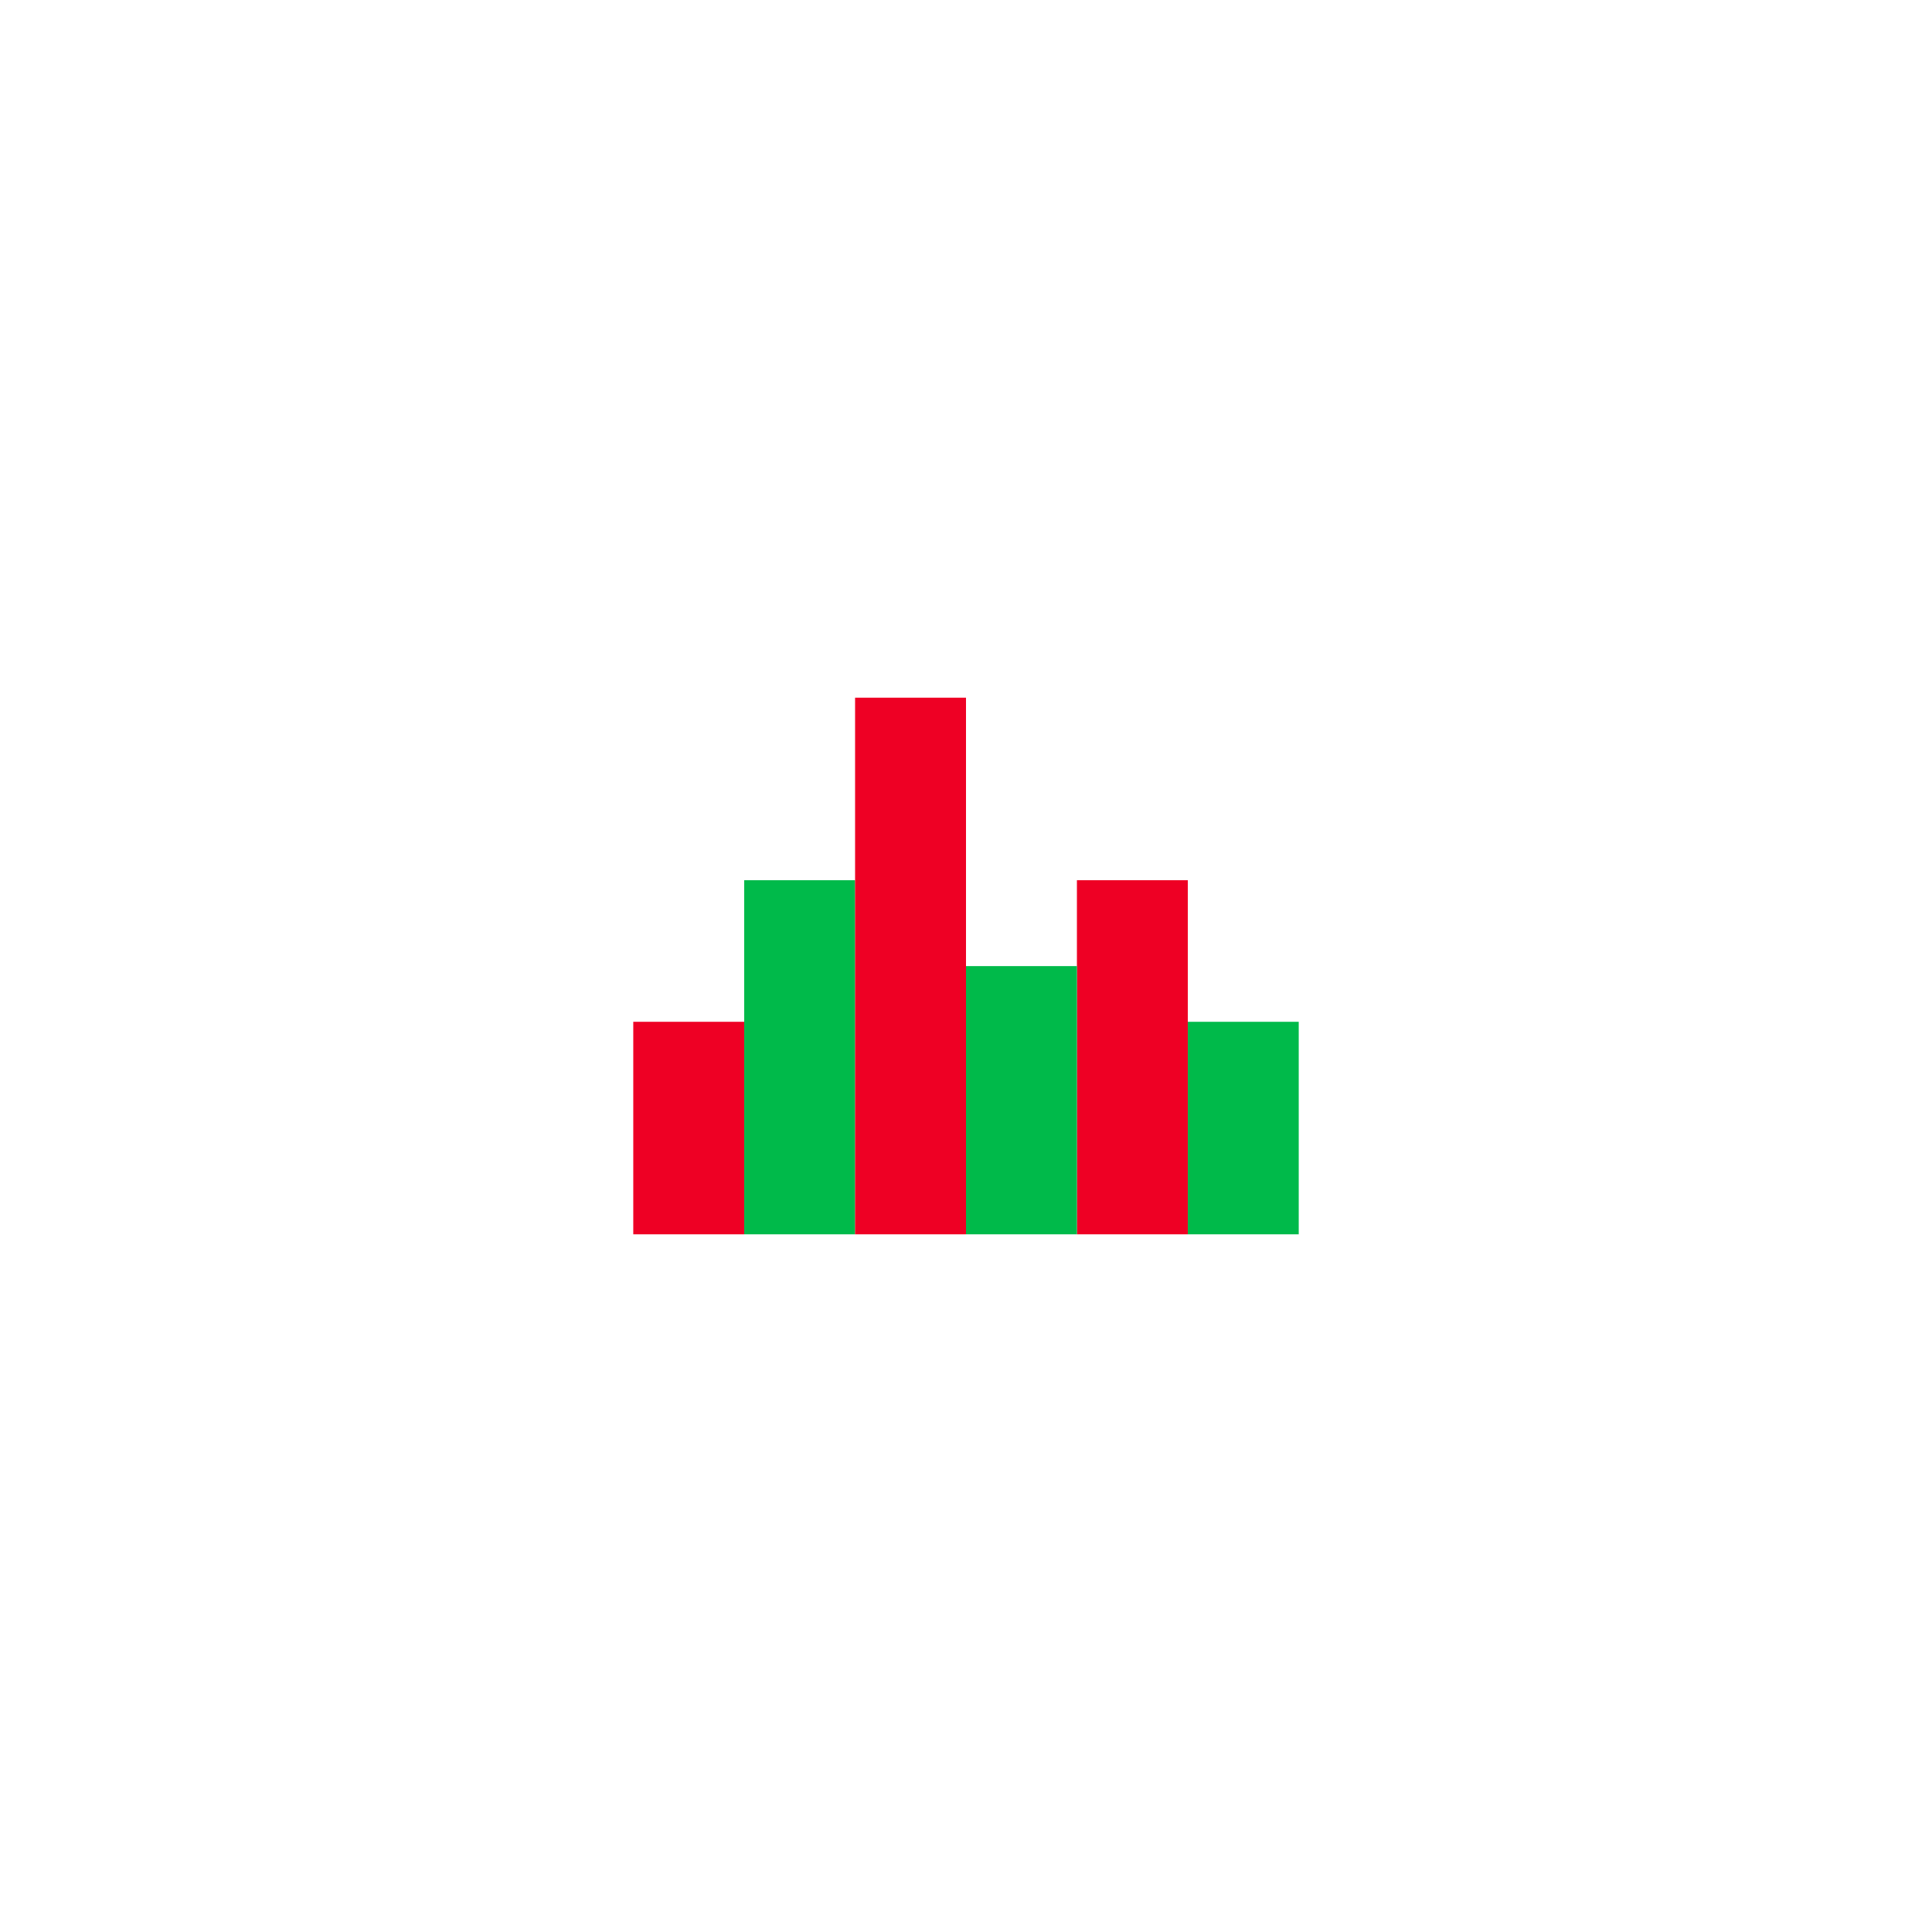
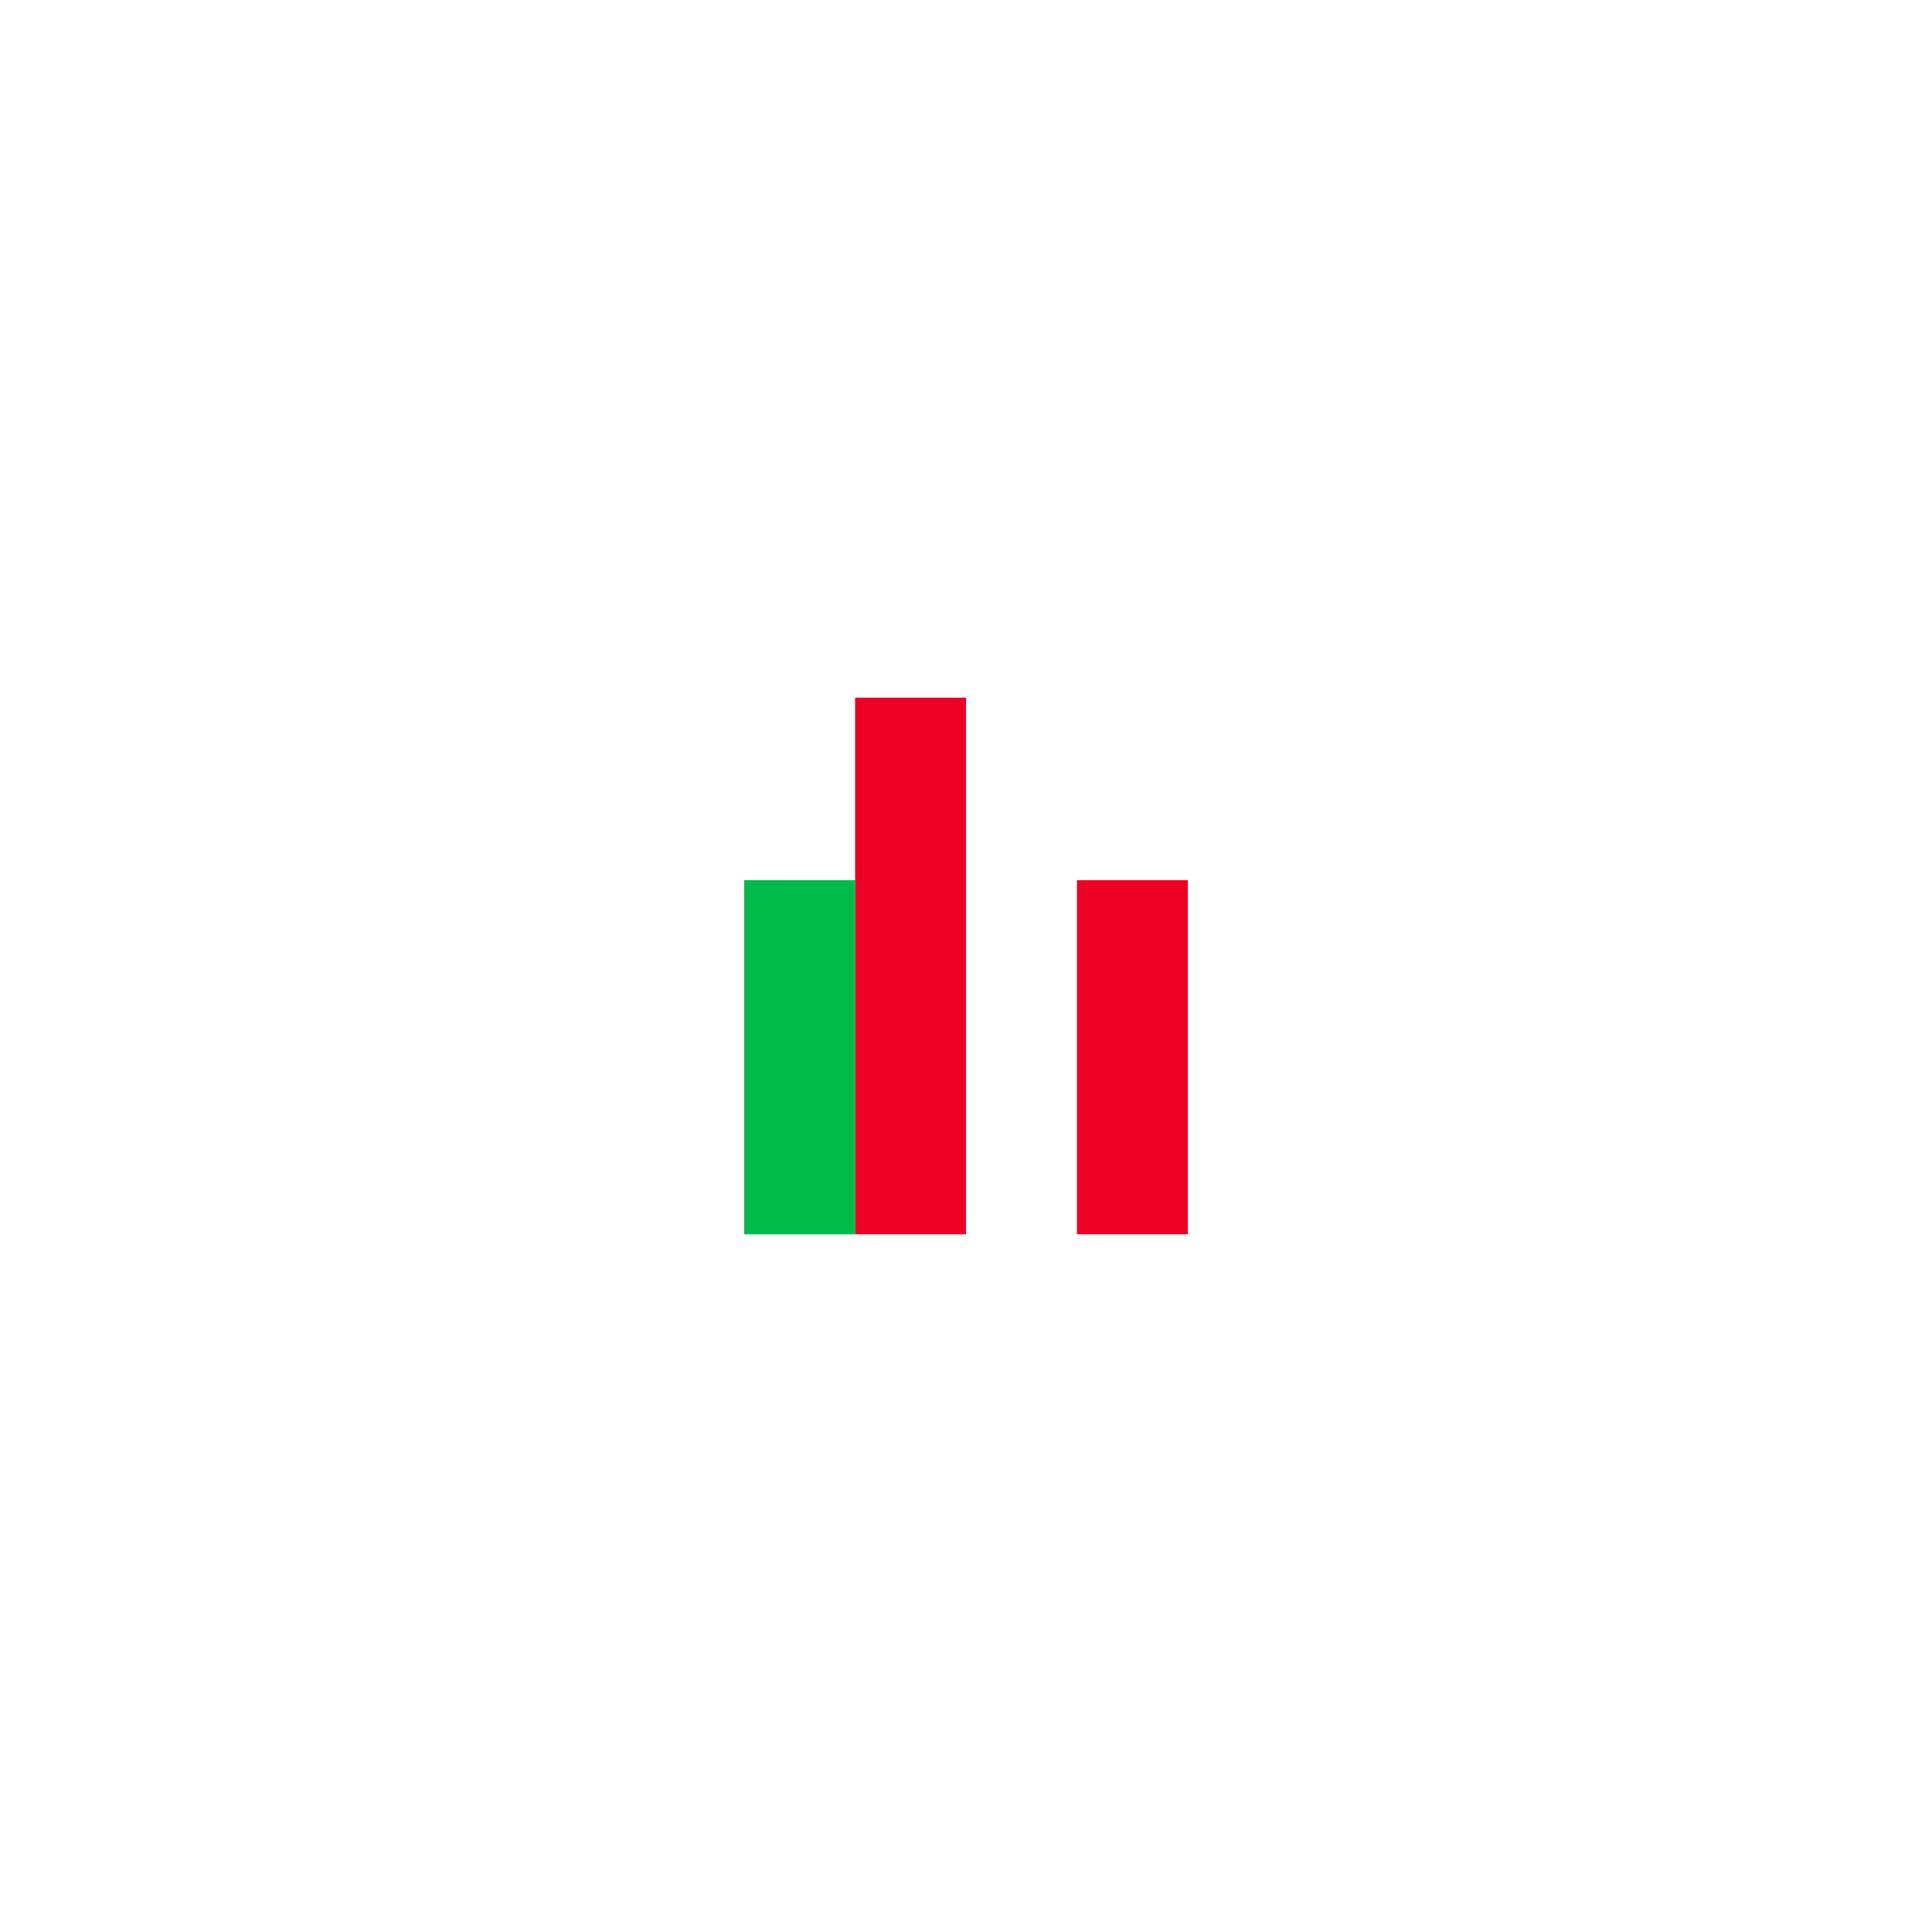
<svg xmlns="http://www.w3.org/2000/svg" width="90" height="90" viewBox="0 0 90 90" fill="none">
  <g clip-path="url(#clip0_7344_6350)">
-     <path d="M34.667 47.6H29.5V57.508H34.667V47.6Z" fill="#EE0024" />
-     <path d="M60.5 47.6H55.333V57.508H60.5V47.6Z" fill="#00BA4A" />
+     <path d="M60.5 47.6H55.333V57.508V47.6Z" fill="#00BA4A" />
    <path d="M39.833 41.004H34.667V57.5H39.833V41.004Z" fill="#00BA4A" />
    <path d="M55.333 41.004H50.167V57.5H55.333V41.004Z" fill="#EE0024" />
-     <path d="M50.167 45.004H45V57.508H50.167V45.004Z" fill="#00BA4A" />
    <path d="M45 32.5H39.833V57.5H45V32.5Z" fill="#EE0024" />
  </g>
  <defs>
    <clipPath id="clip0_7344_6350">
      <rect width="31" height="25" fill="white" transform="translate(29.5 32.5)" />
    </clipPath>
  </defs>
</svg>